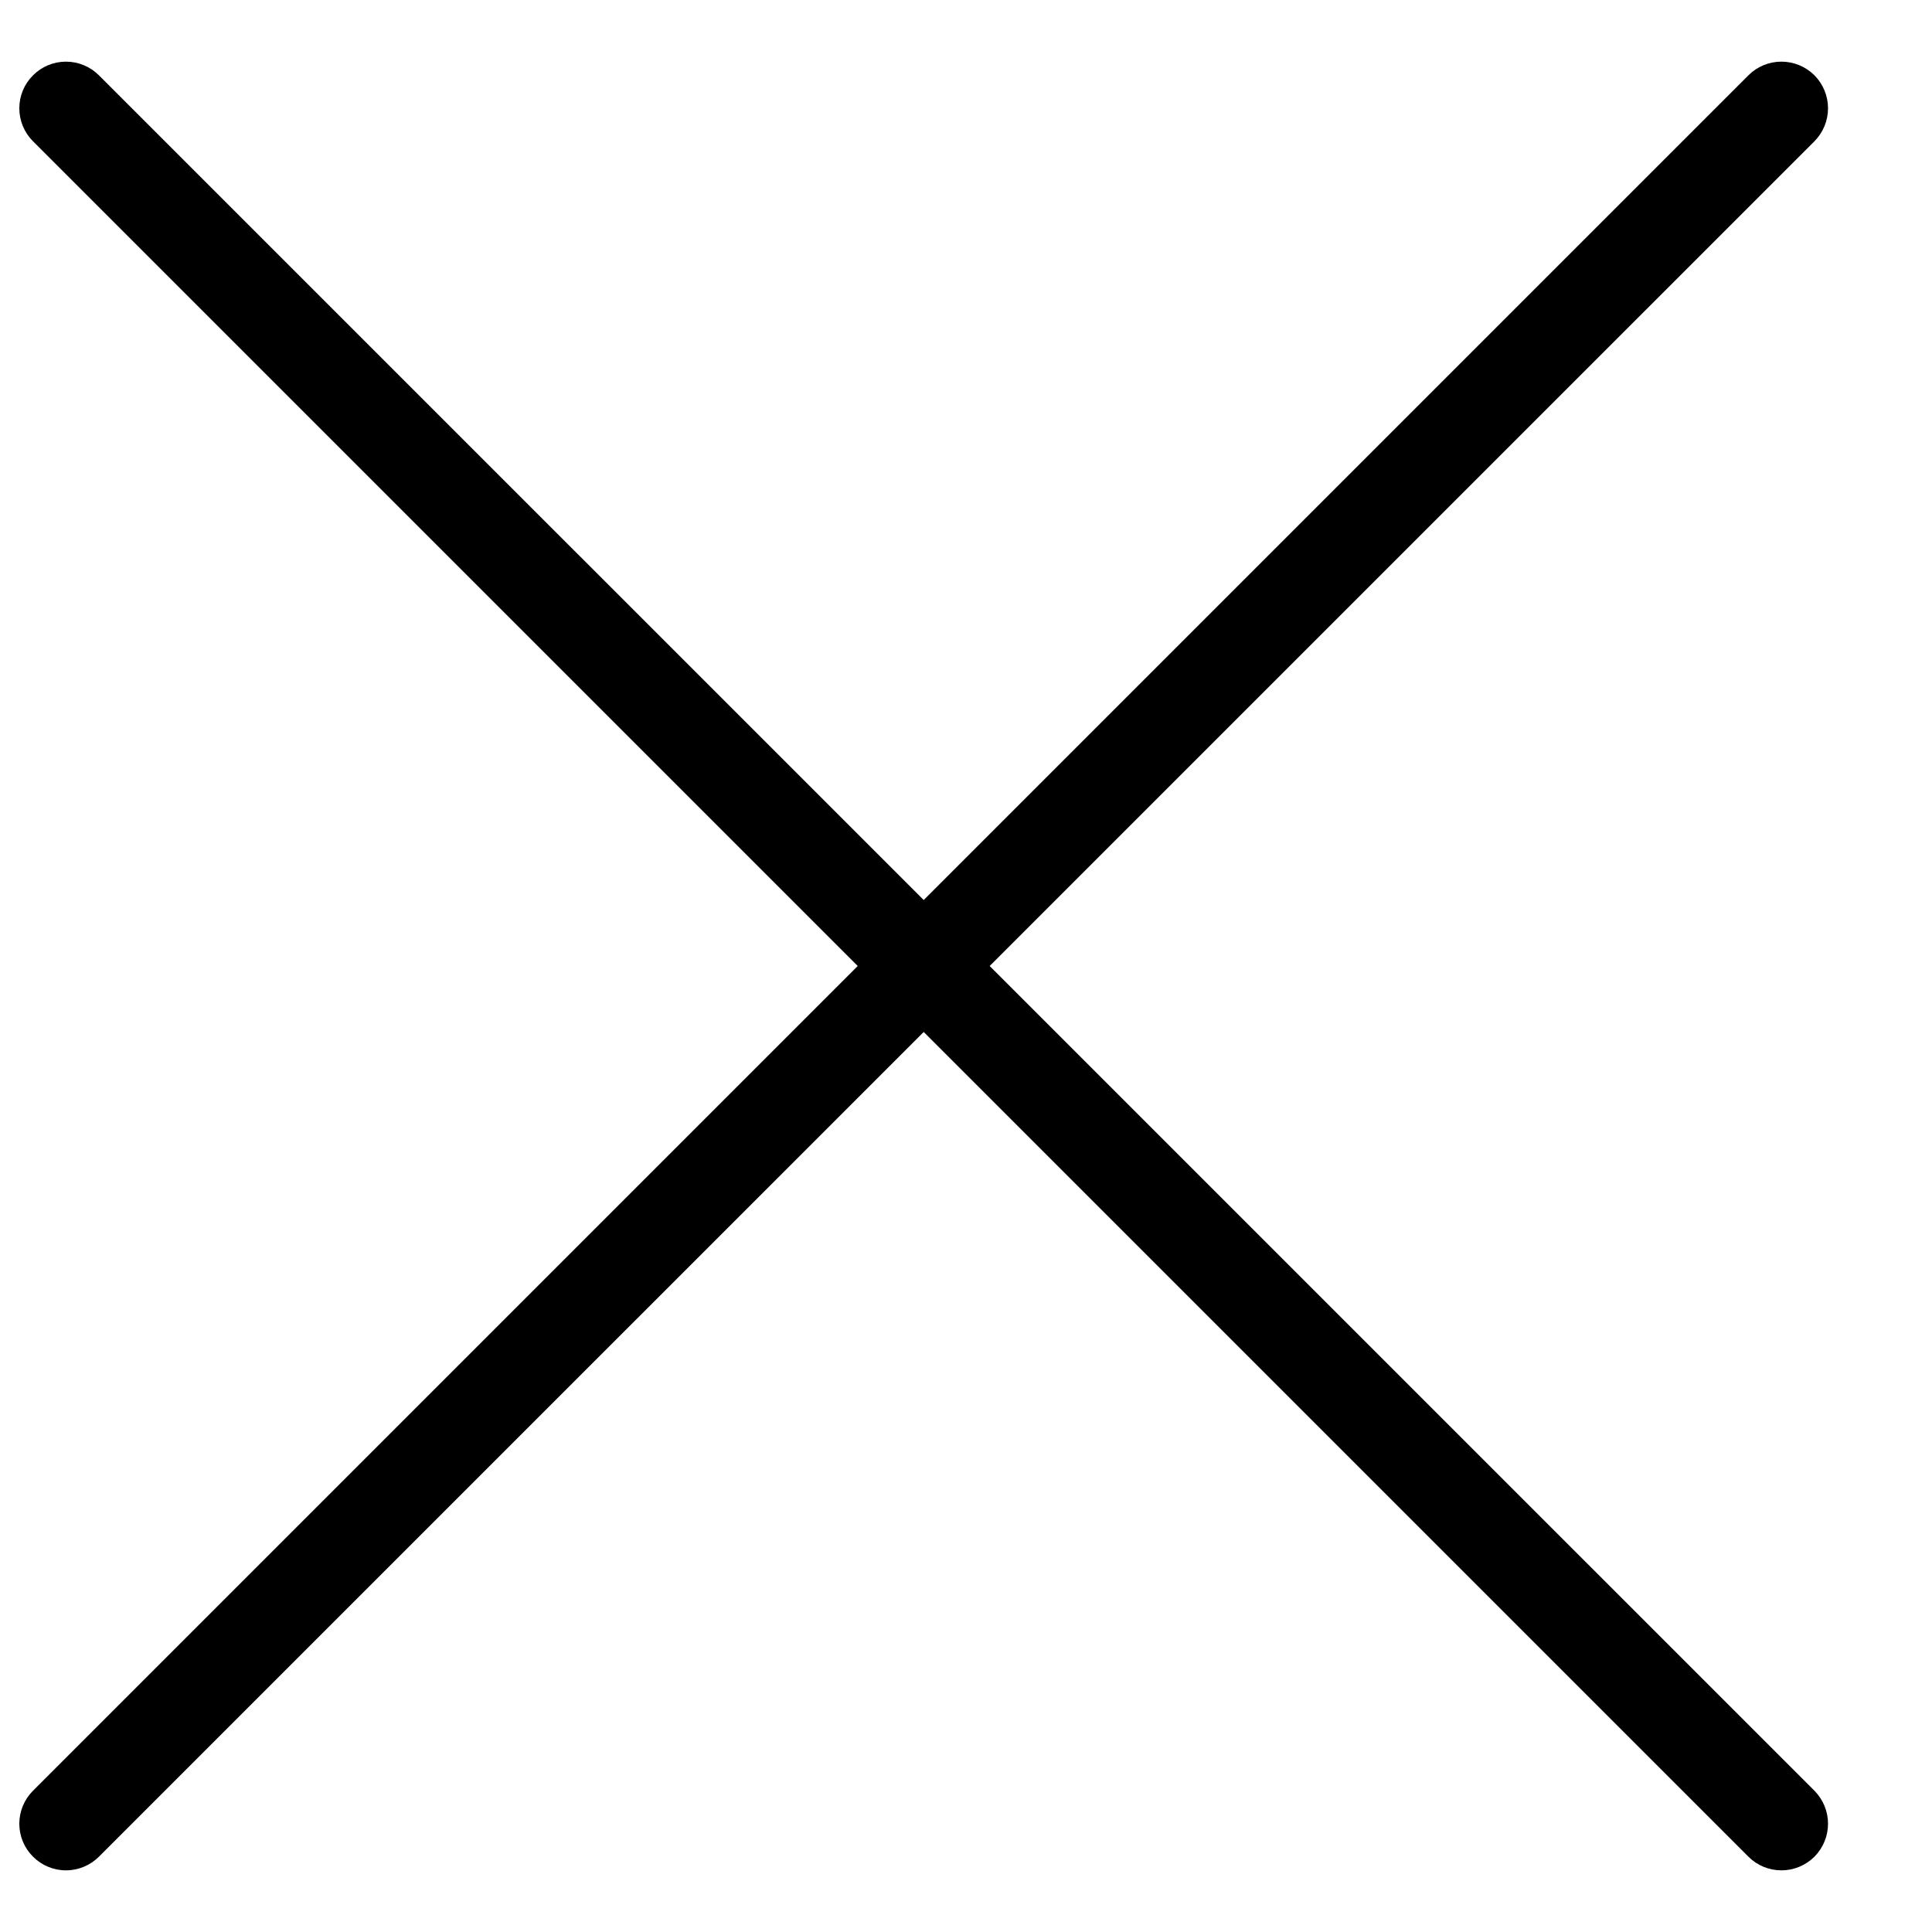
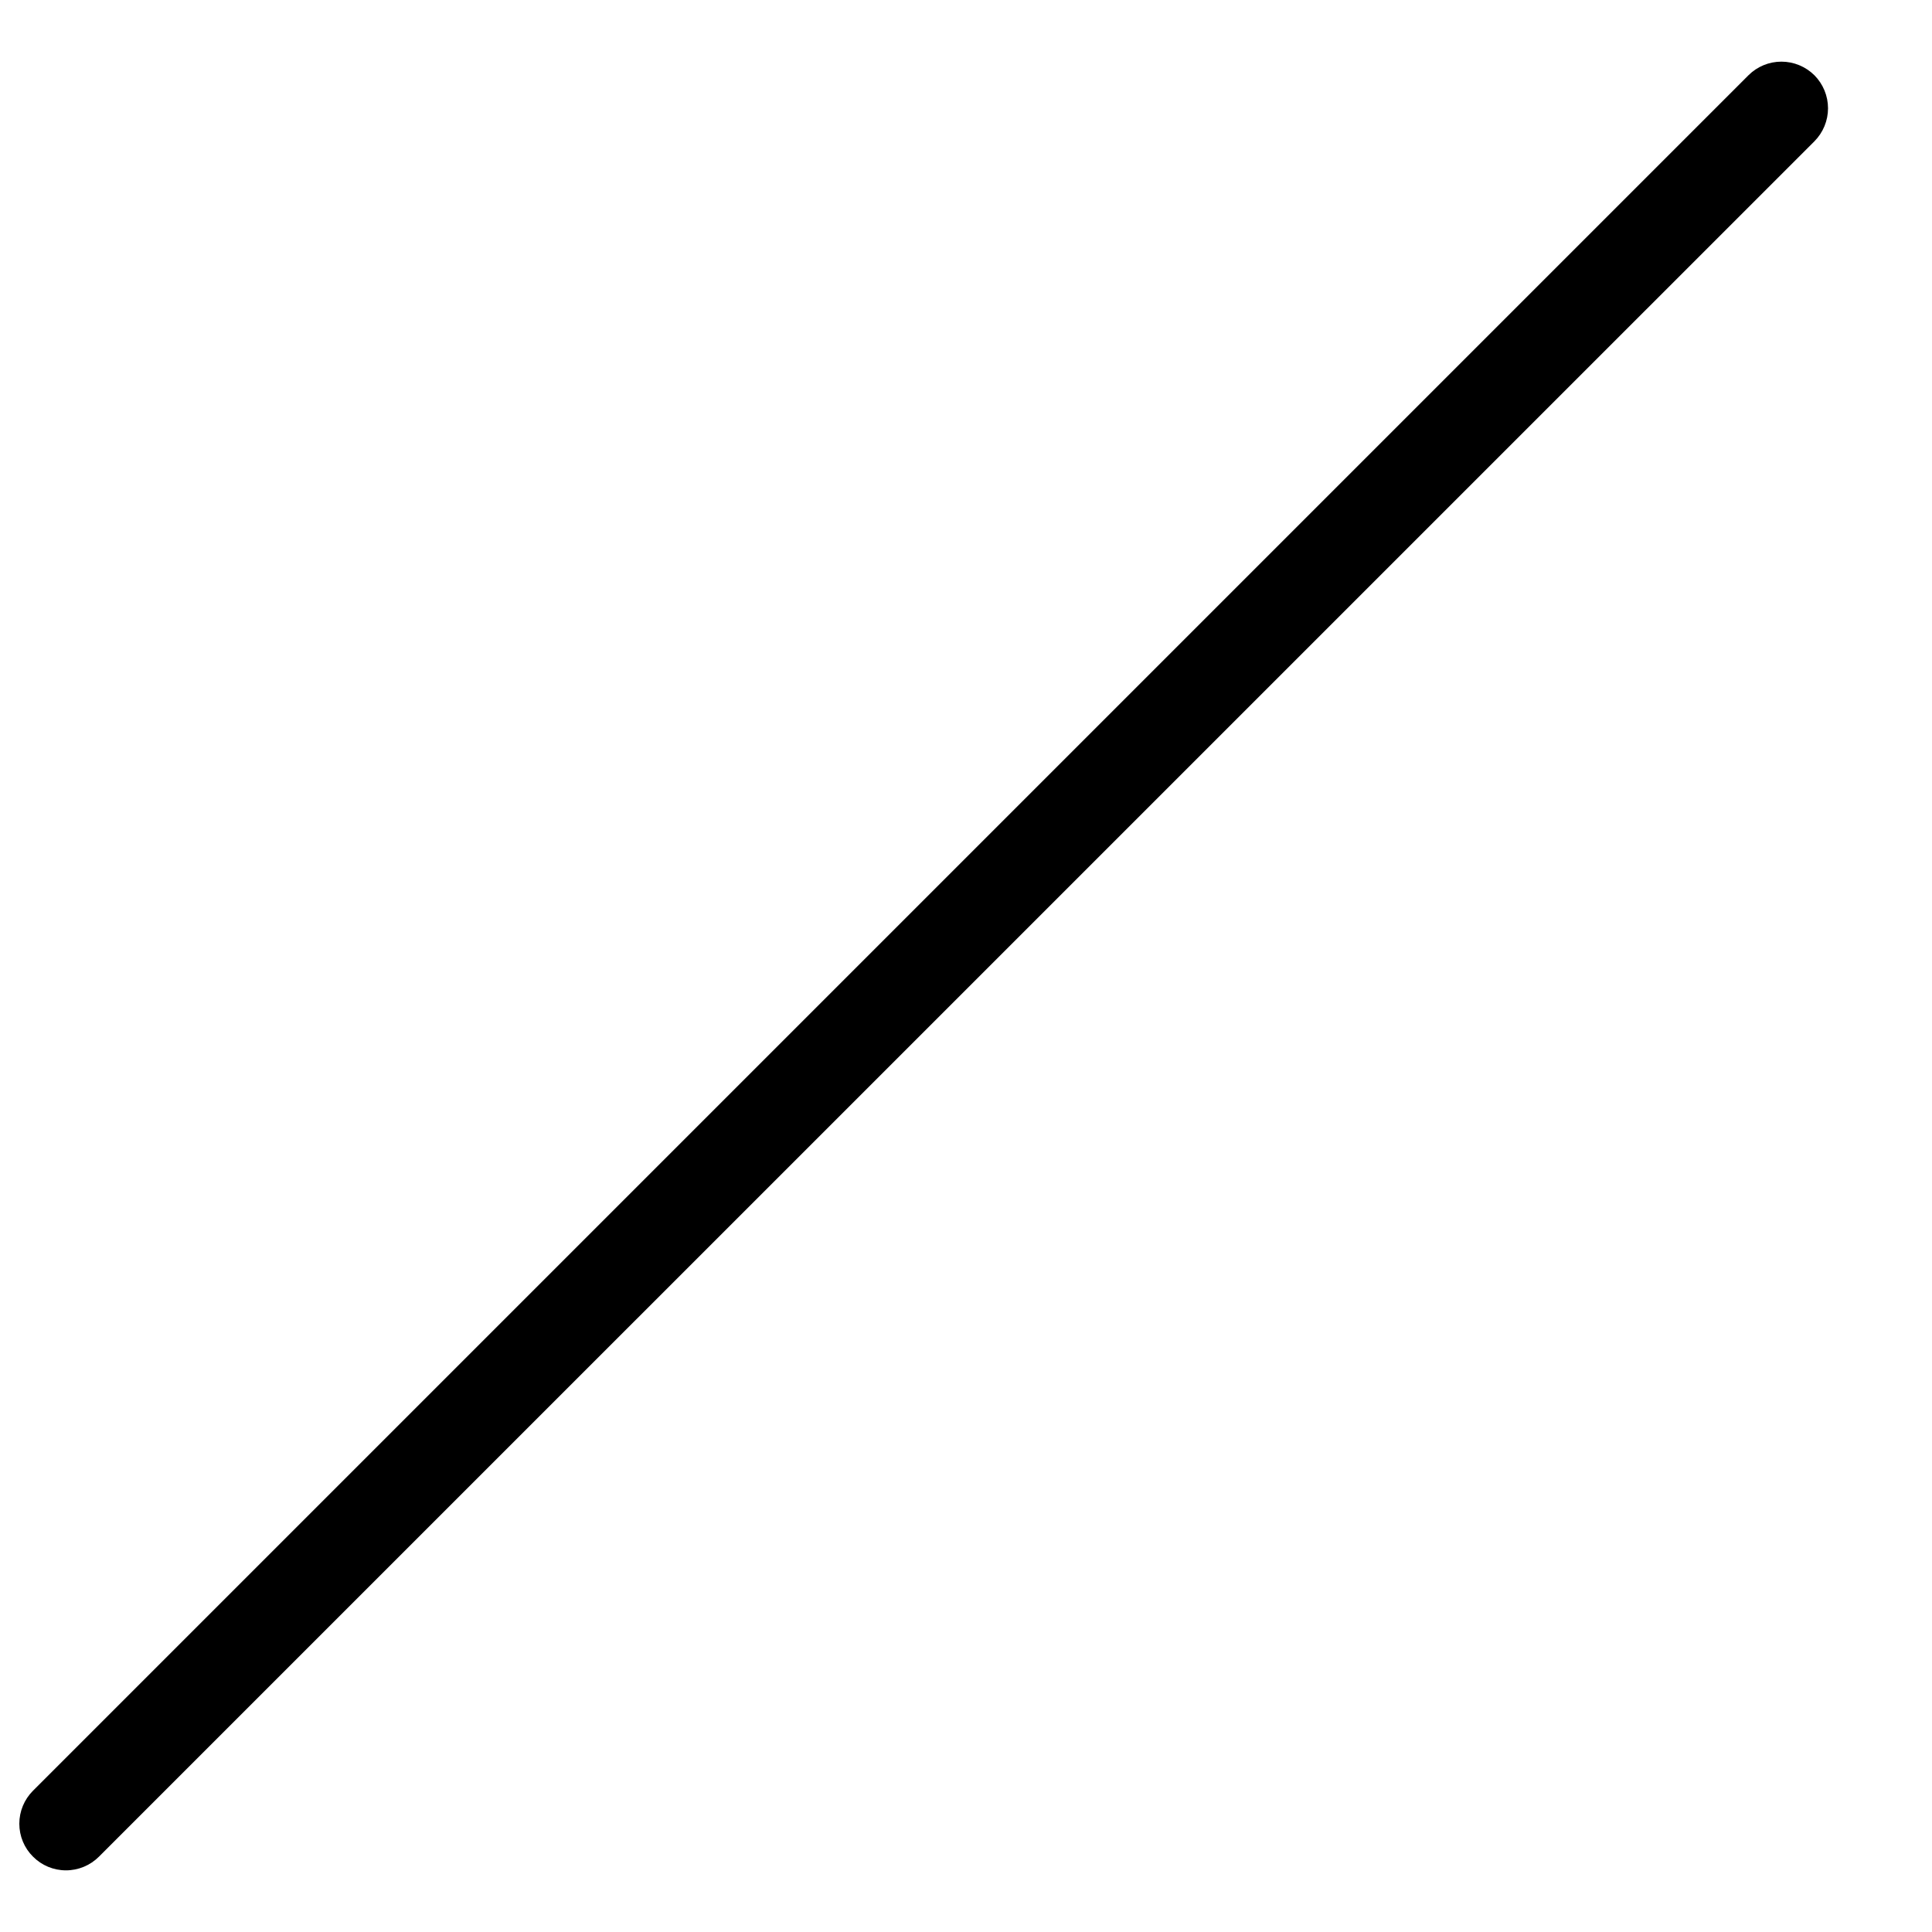
<svg xmlns="http://www.w3.org/2000/svg" width="22" height="22" viewBox="0 0 22 22" fill="none">
-   <path d="M20.661 20.391L1.127 0.858C1.027 0.758 0.892 0.702 0.751 0.702C0.61 0.702 0.475 0.758 0.376 0.858C0.276 0.957 0.22 1.092 0.22 1.233C0.22 1.374 0.276 1.509 0.376 1.609L19.91 21.143C20.009 21.242 20.144 21.298 20.285 21.298C20.426 21.298 20.561 21.242 20.661 21.143C20.76 21.043 20.816 20.908 20.816 20.767C20.816 20.626 20.76 20.491 20.661 20.391Z" fill="black" />
  <path d="M19.91 0.857L0.376 20.391C0.276 20.491 0.22 20.626 0.22 20.767C0.22 20.908 0.276 21.043 0.376 21.142C0.475 21.242 0.61 21.298 0.751 21.298C0.892 21.298 1.027 21.242 1.127 21.142L20.661 1.609C20.76 1.509 20.816 1.374 20.816 1.233C20.816 1.092 20.76 0.957 20.661 0.857C20.561 0.758 20.426 0.702 20.285 0.702C20.144 0.702 20.009 0.758 19.91 0.857Z" fill="black" />
</svg>